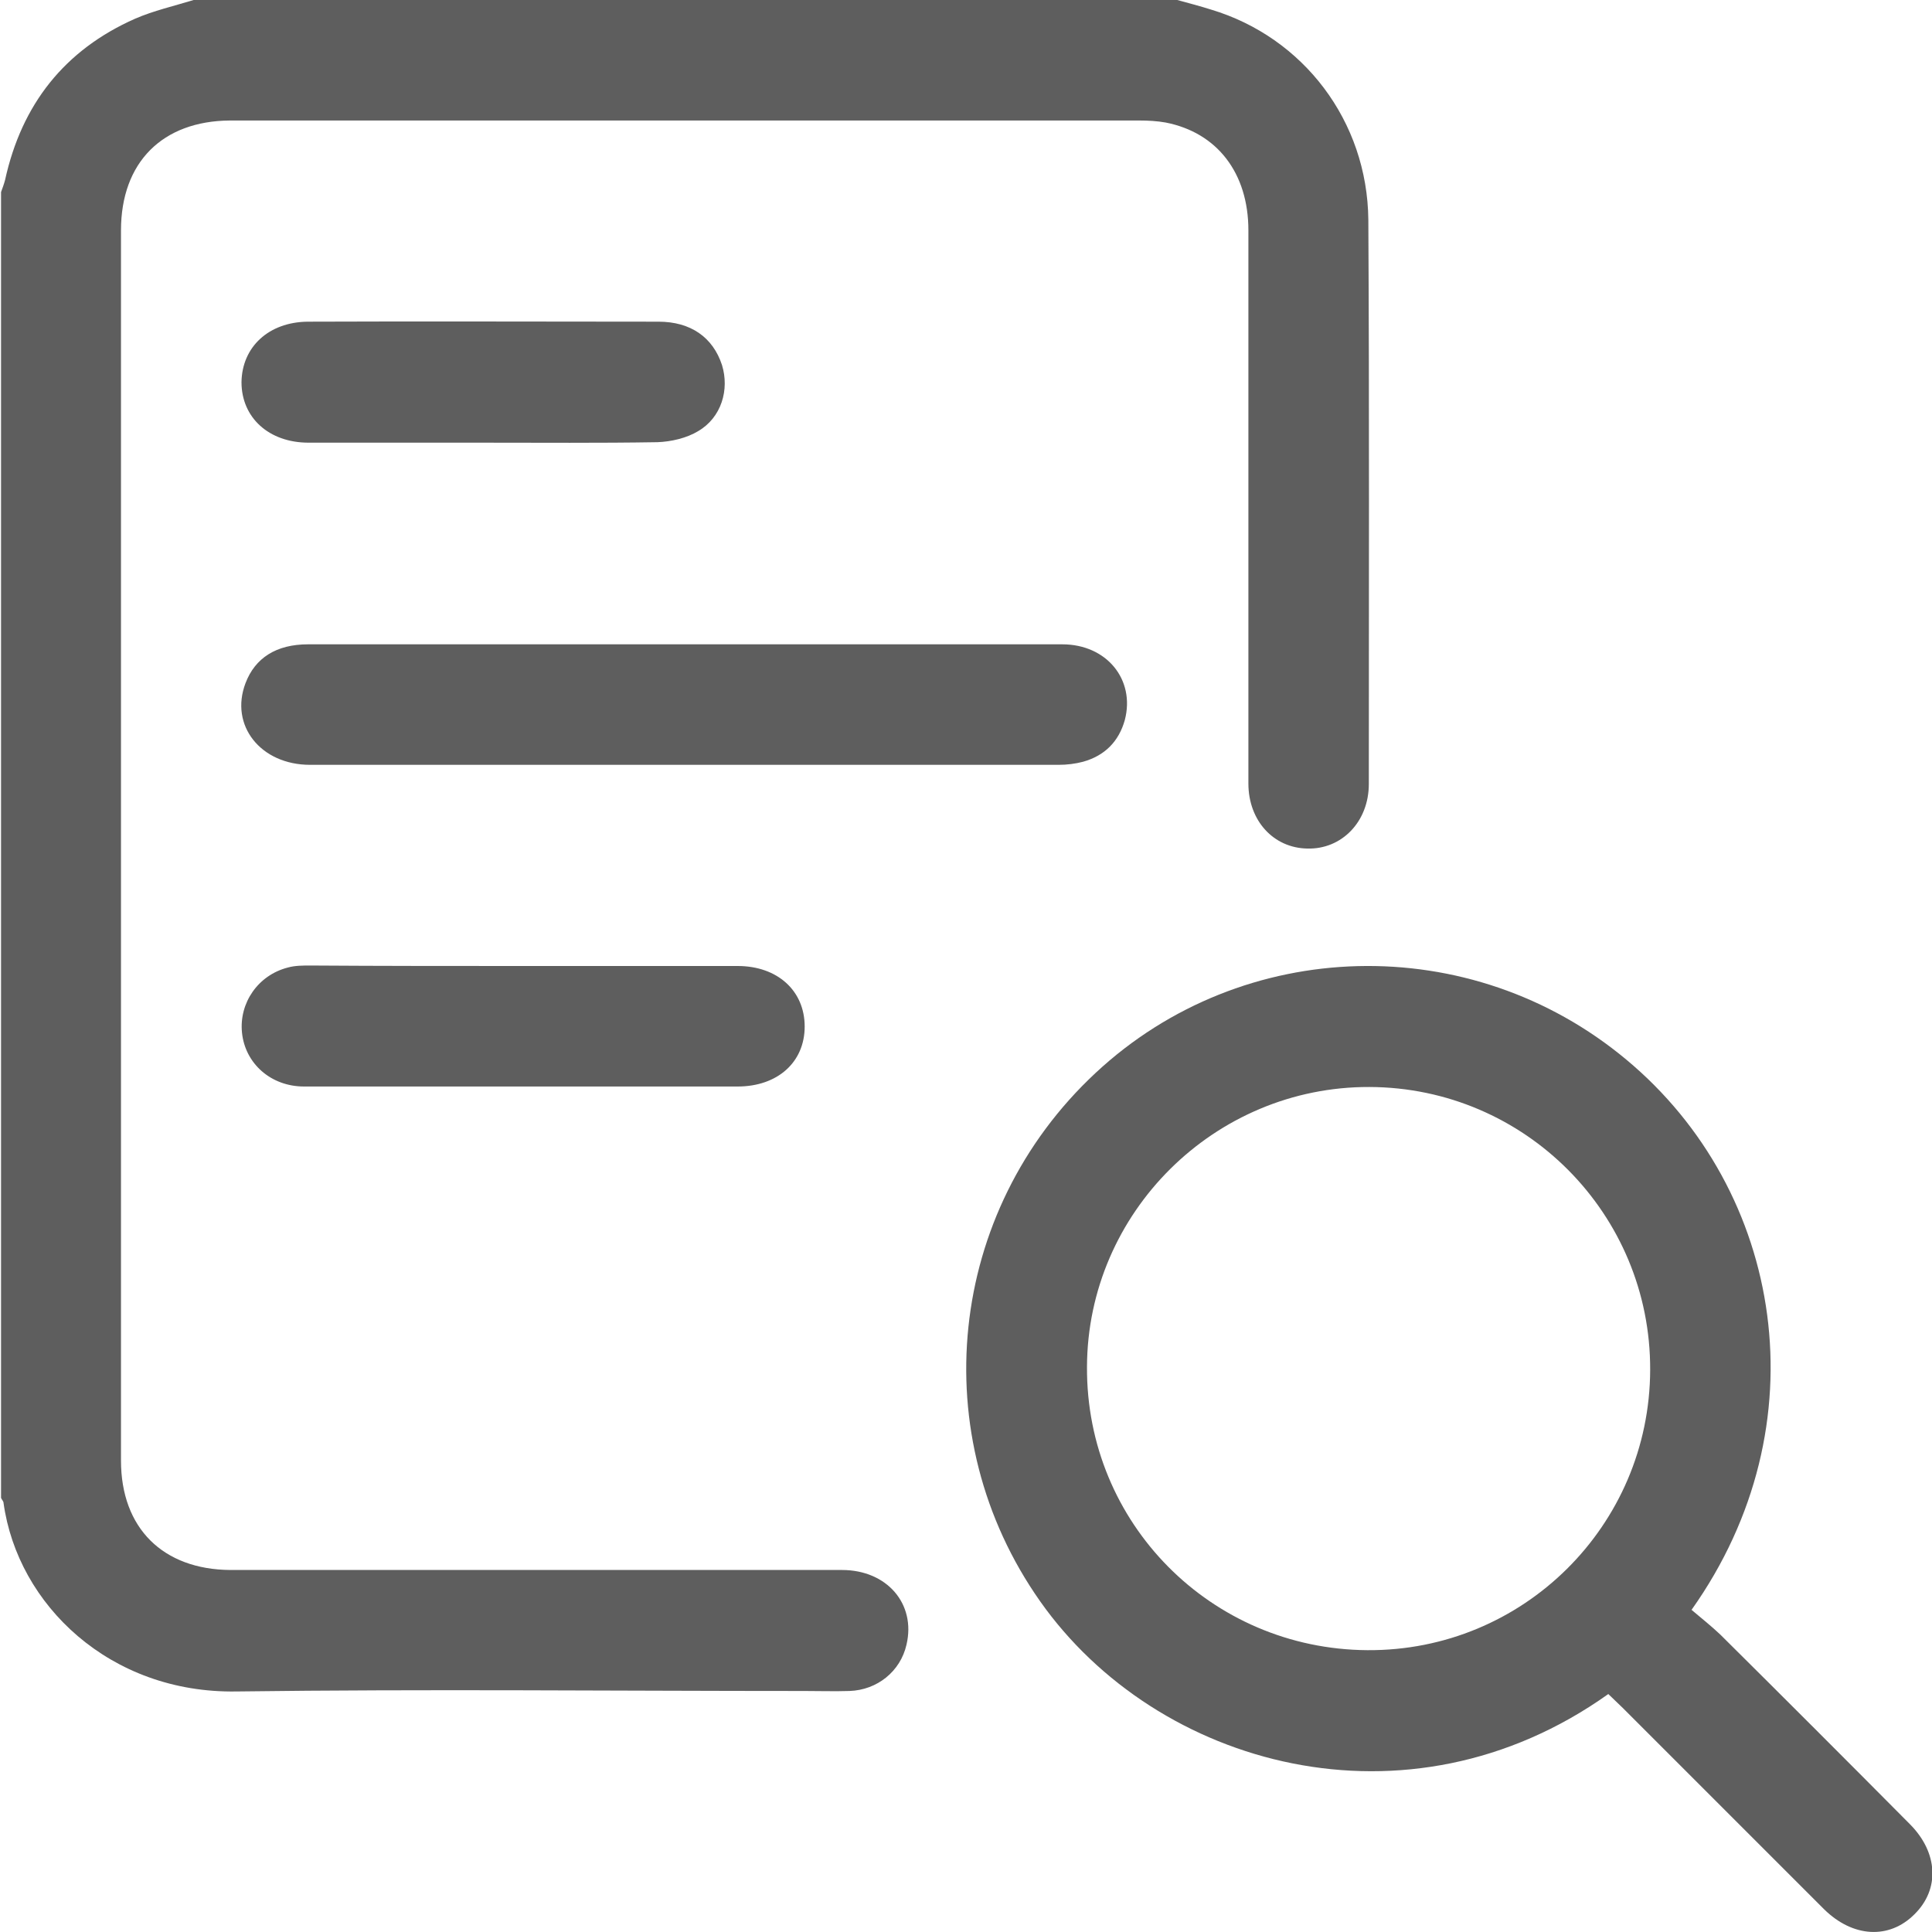
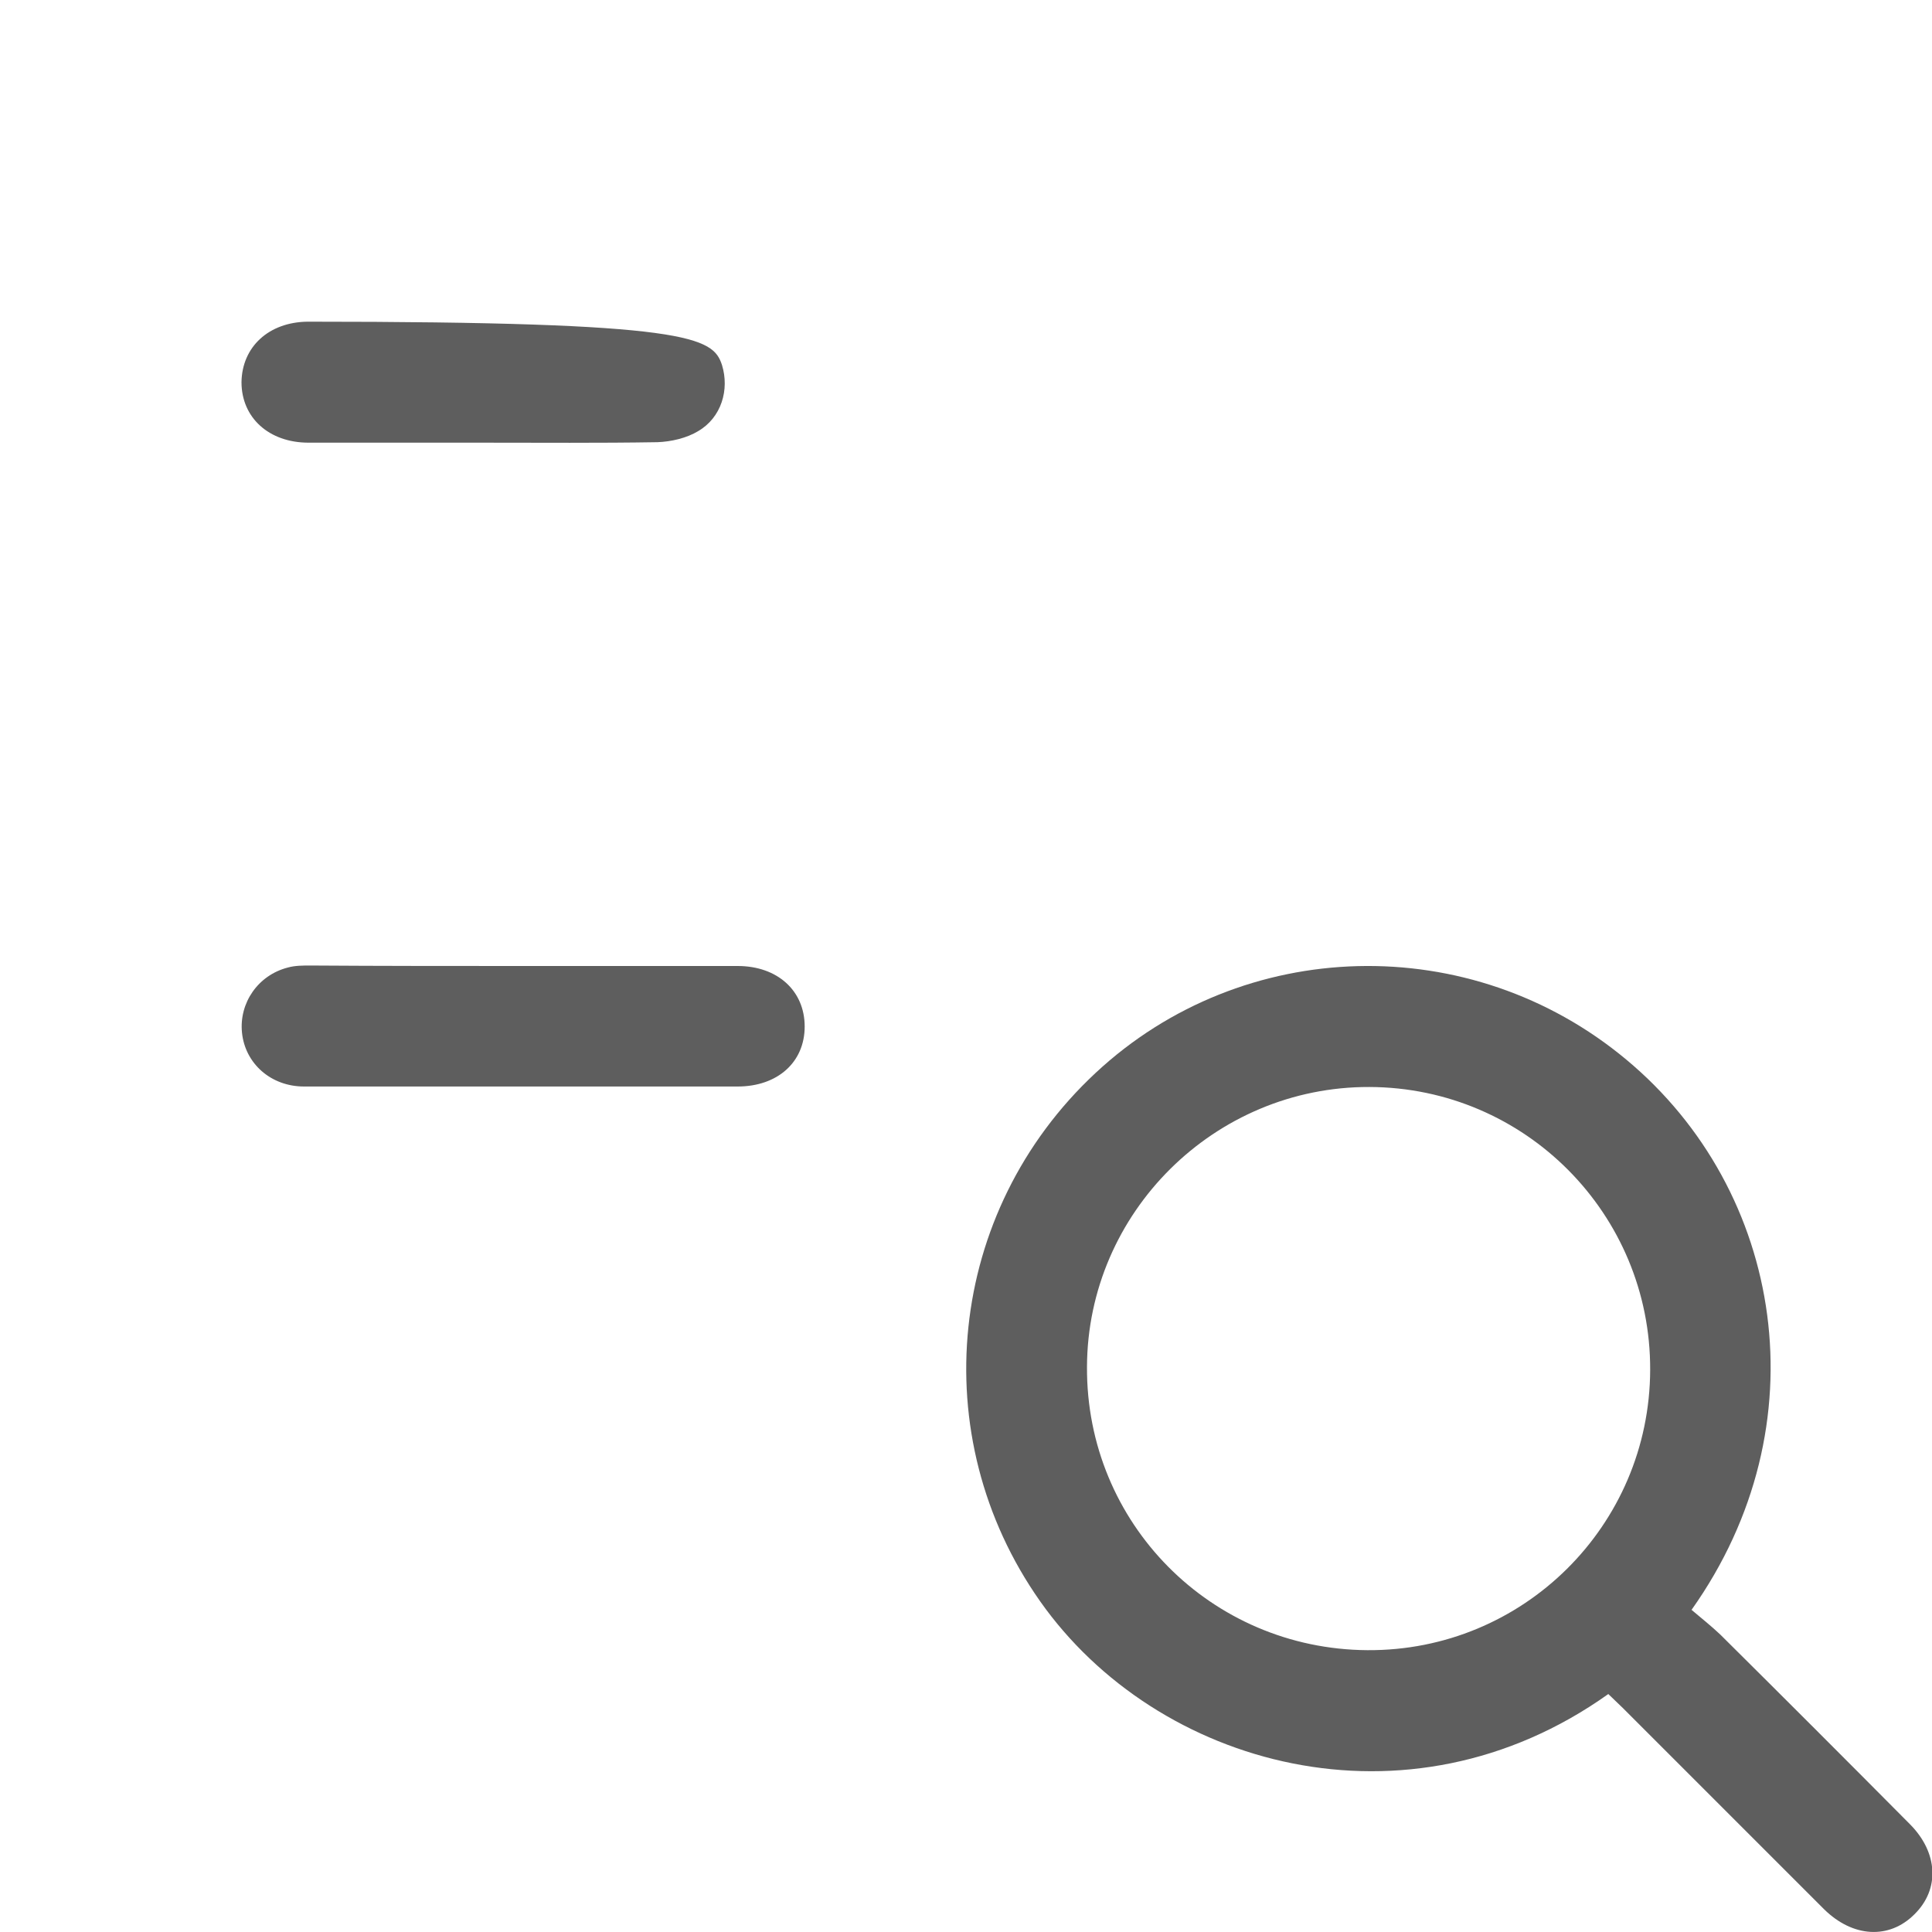
<svg xmlns="http://www.w3.org/2000/svg" width="24" height="24" viewBox="0 0 24 24" fill="none">
-   <path d="M14.624 0C14.762 0.038 14.906 0.075 15.044 0.119C16.19 0.463 16.986 1.503 16.998 2.731C17.011 5.067 17.004 7.403 17.004 9.739C17.004 10.209 16.666 10.553 16.24 10.541C15.821 10.534 15.508 10.196 15.508 9.733C15.508 7.441 15.508 5.154 15.508 2.862C15.508 2.148 15.119 1.647 14.48 1.522C14.374 1.503 14.261 1.497 14.155 1.497C10.391 1.497 6.62 1.497 2.856 1.497C2.017 1.503 1.503 2.017 1.503 2.862C1.503 7.954 1.503 13.052 1.503 18.144C1.503 18.983 2.023 19.497 2.862 19.503C5.393 19.503 7.923 19.503 10.46 19.503C11.017 19.503 11.38 19.923 11.261 20.43C11.186 20.762 10.898 20.994 10.553 21.006C10.366 21.012 10.178 21.006 9.99 21.006C7.641 21.006 5.286 20.981 2.938 21.012C1.366 21.038 0.219 19.935 0.044 18.67C0.044 18.651 0.025 18.633 0.013 18.608C0.013 13.203 0.013 7.791 0.013 2.386C0.031 2.336 0.05 2.286 0.063 2.236C0.269 1.296 0.802 0.62 1.679 0.232C1.91 0.132 2.161 0.075 2.405 0C6.47 0 10.547 0 14.624 0Z" fill="#5E5E5E" />
  <path d="M21.013 19.998C21.138 20.104 21.257 20.198 21.37 20.305C22.159 21.088 22.942 21.871 23.725 22.66C24.075 23.011 24.101 23.468 23.781 23.781C23.468 24.094 23.017 24.069 22.66 23.718C21.827 22.885 20.994 22.052 20.161 21.219C20.098 21.157 20.036 21.1 19.979 21.044C17.48 22.823 14.368 21.946 12.921 19.892C11.474 17.837 11.762 15.05 13.61 13.328C15.439 11.624 18.27 11.549 20.205 13.165C22.159 14.793 22.641 17.706 21.013 19.998ZM20.499 17.017C20.506 15.082 18.946 13.509 17.011 13.503C15.088 13.497 13.51 15.063 13.503 16.979C13.491 18.921 15.044 20.486 16.986 20.499C18.921 20.512 20.493 18.952 20.499 17.017Z" fill="#5E5E5E" />
-   <path d="M8.512 8.004C10.071 8.004 11.637 8.004 13.196 8.004C13.748 8.004 14.104 8.443 13.973 8.944C13.898 9.213 13.722 9.388 13.453 9.463C13.359 9.488 13.253 9.501 13.152 9.501C10.052 9.501 6.952 9.501 3.852 9.501C3.238 9.501 2.85 9.012 3.05 8.486C3.169 8.173 3.432 8.004 3.827 8.004C5.18 8.004 6.526 8.004 7.879 8.004C8.092 8.004 8.299 8.004 8.512 8.004Z" fill="#5E5E5E" />
  <path d="M6.52 12C7.403 12 8.286 12 9.163 12C9.658 12 9.996 12.307 9.996 12.752C9.996 13.196 9.658 13.497 9.163 13.497C7.365 13.497 5.574 13.497 3.777 13.497C3.363 13.497 3.044 13.209 3.006 12.827C2.969 12.457 3.207 12.113 3.576 12.019C3.664 11.994 3.764 11.994 3.852 11.994C4.741 12 5.631 12 6.52 12Z" fill="#5E5E5E" />
-   <path d="M5.987 5.499C5.267 5.499 4.553 5.499 3.833 5.499C3.338 5.499 3 5.186 3 4.748C3.006 4.309 3.338 4.002 3.82 3.996C5.273 3.99 6.727 3.996 8.18 3.996C8.58 3.996 8.856 4.19 8.969 4.535C9.063 4.841 8.962 5.186 8.674 5.355C8.53 5.443 8.336 5.487 8.167 5.493C7.441 5.505 6.714 5.499 5.987 5.499Z" fill="#5E5E5E" />
+   <path d="M5.987 5.499C5.267 5.499 4.553 5.499 3.833 5.499C3.338 5.499 3 5.186 3 4.748C3.006 4.309 3.338 4.002 3.82 3.996C8.58 3.996 8.856 4.19 8.969 4.535C9.063 4.841 8.962 5.186 8.674 5.355C8.53 5.443 8.336 5.487 8.167 5.493C7.441 5.505 6.714 5.499 5.987 5.499Z" fill="#5E5E5E" />
</svg>